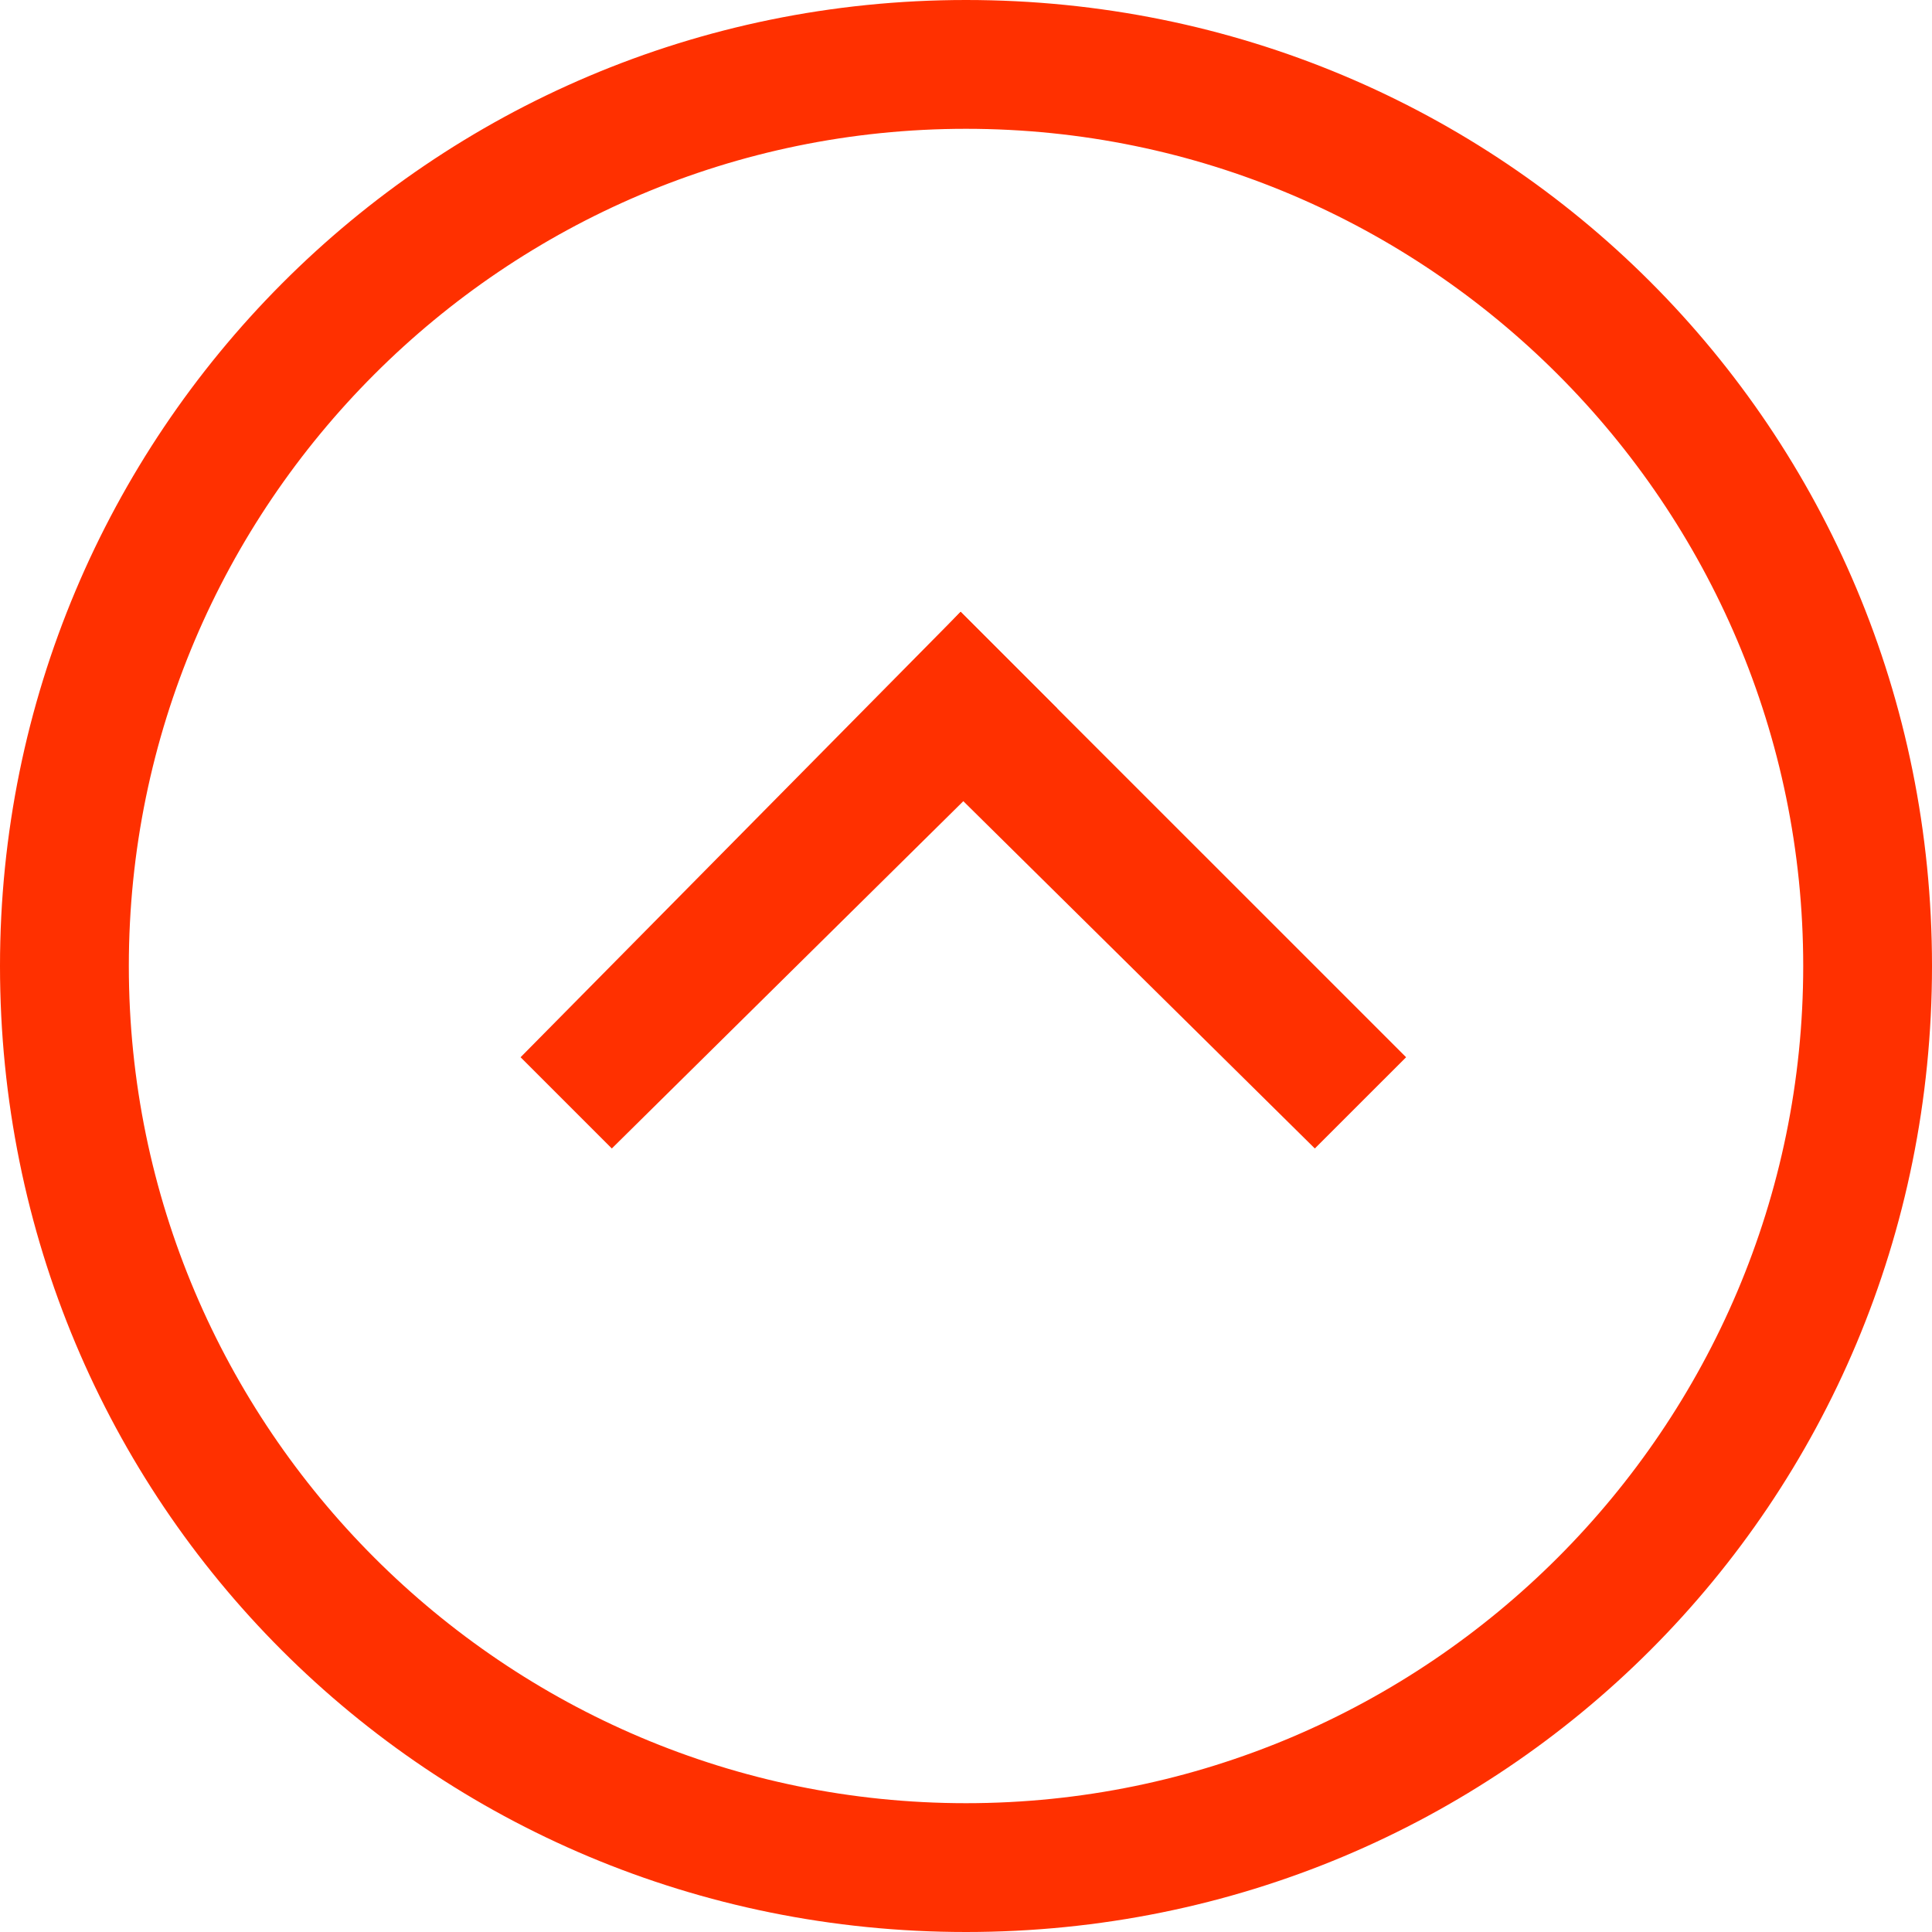
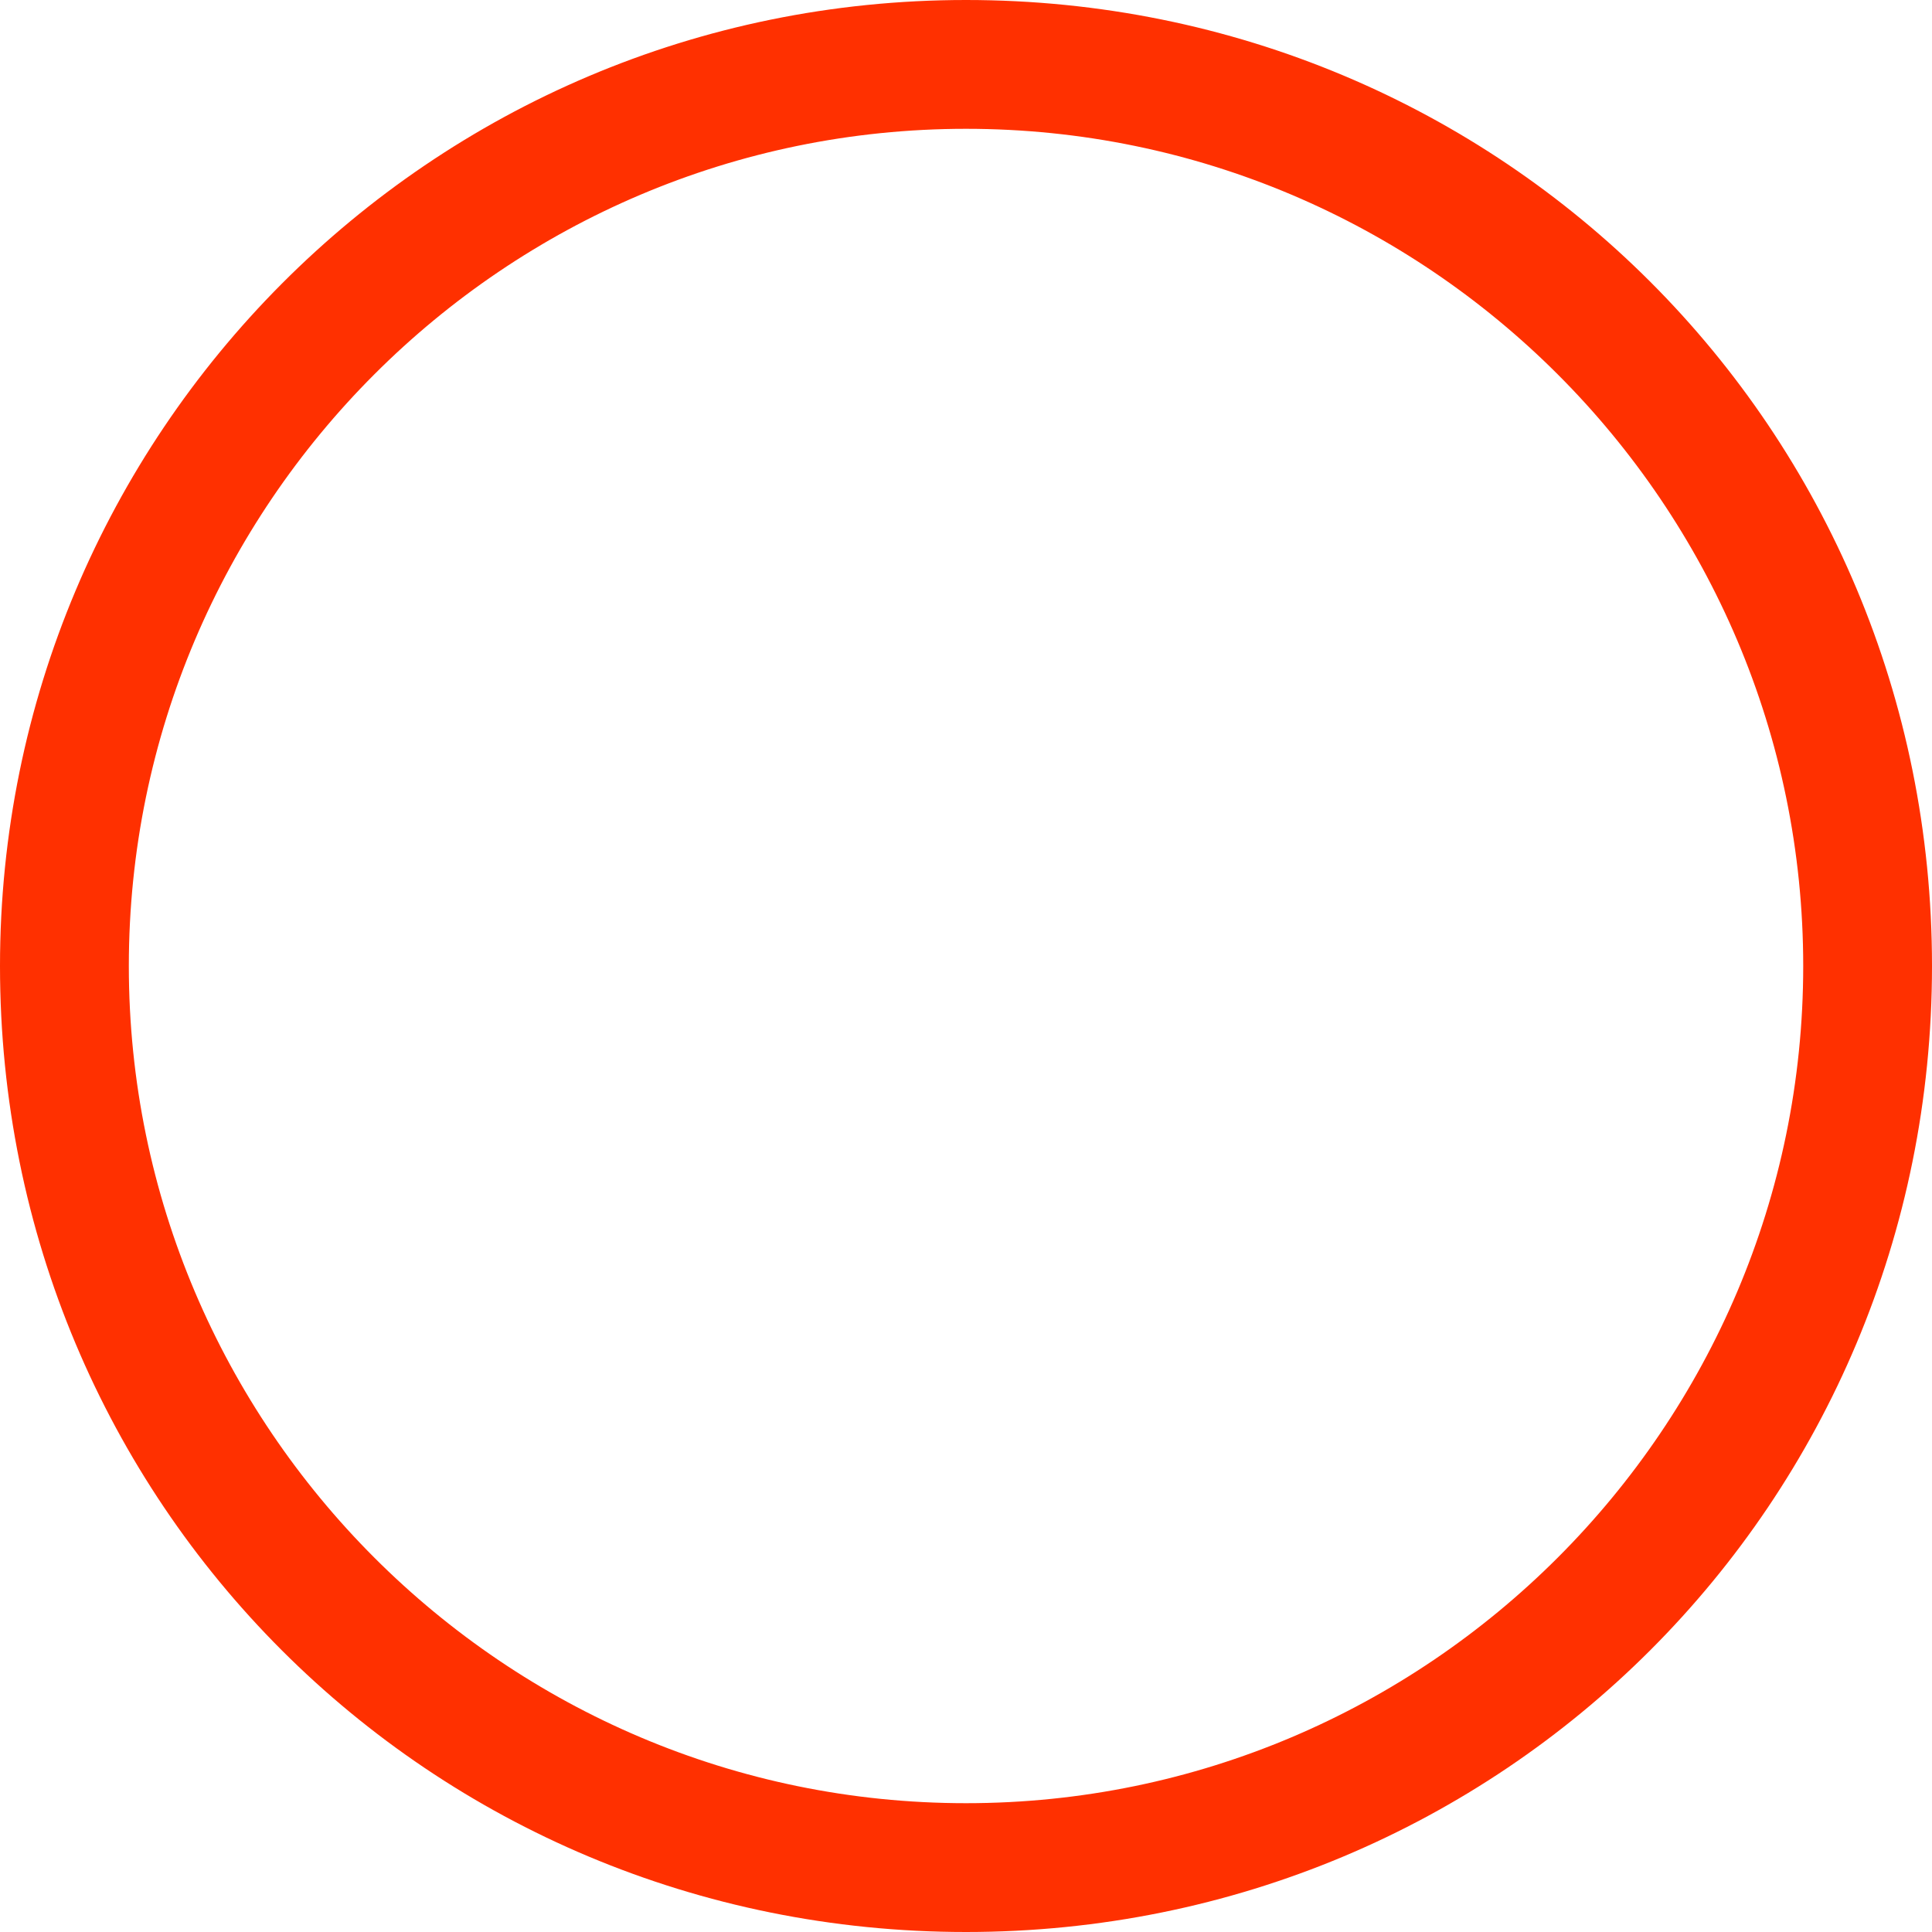
<svg xmlns="http://www.w3.org/2000/svg" xml:space="preserve" width="99.999mm" height="99.999mm" style="shape-rendering:geometricPrecision; text-rendering:geometricPrecision; image-rendering:optimizeQuality; fill-rule:evenodd; clip-rule:evenodd" viewBox="0 0 1604.02 1604.02">
  <defs>
    <style type="text/css">  .fil0 {fill:#FF3000}  </style>
  </defs>
  <g id="Layer_x0020_1">
    <g id="_105553127889664">
-       <path class="fil0" d="M-0 802.01c0,445.56 356.45,802.01 802.01,802.01 445.56,0 802.01,-356.45 802.01,-802.01 0,-445.56 -356.45,-802.01 -802.01,-802.01 -445.56,0 -802.01,360.9 -802.01,802.01zm1497.1 0c0,383.2 -311.9,695.07 -695.07,695.07 -383.2,0 -695.07,-311.9 -695.07,-695.07 0,-383.2 311.9,-695.07 695.07,-695.07 383.2,0 695.07,311.9 695.07,695.07z" />
+       <path class="fil0" d="M-0 802.01c0,445.56 356.45,802.01 802.01,802.01 445.56,0 802.01,-356.45 802.01,-802.01 0,-445.56 -356.45,-802.01 -802.01,-802.01 -445.56,0 -802.01,360.9 -802.01,802.01zm1497.1 0c0,383.2 -311.9,695.07 -695.07,695.07 -383.2,0 -695.07,-311.9 -695.07,-695.07 0,-383.2 311.9,-695.07 695.07,-695.07 383.2,0 695.07,311.9 695.07,695.07" />
      <g id="_105553517345088">
-         <polygon class="fil0" points="507.95,953.51 877.76,588.14 797.56,507.95 432.2,877.76 " />
-       </g>
+         </g>
      <g id="_105553517342944">
-         <polygon class="fil0" points="1167.39,877.76 797.56,507.95 721.82,588.14 1091.63,953.51 " />
-       </g>
+         </g>
    </g>
  </g>
</svg>